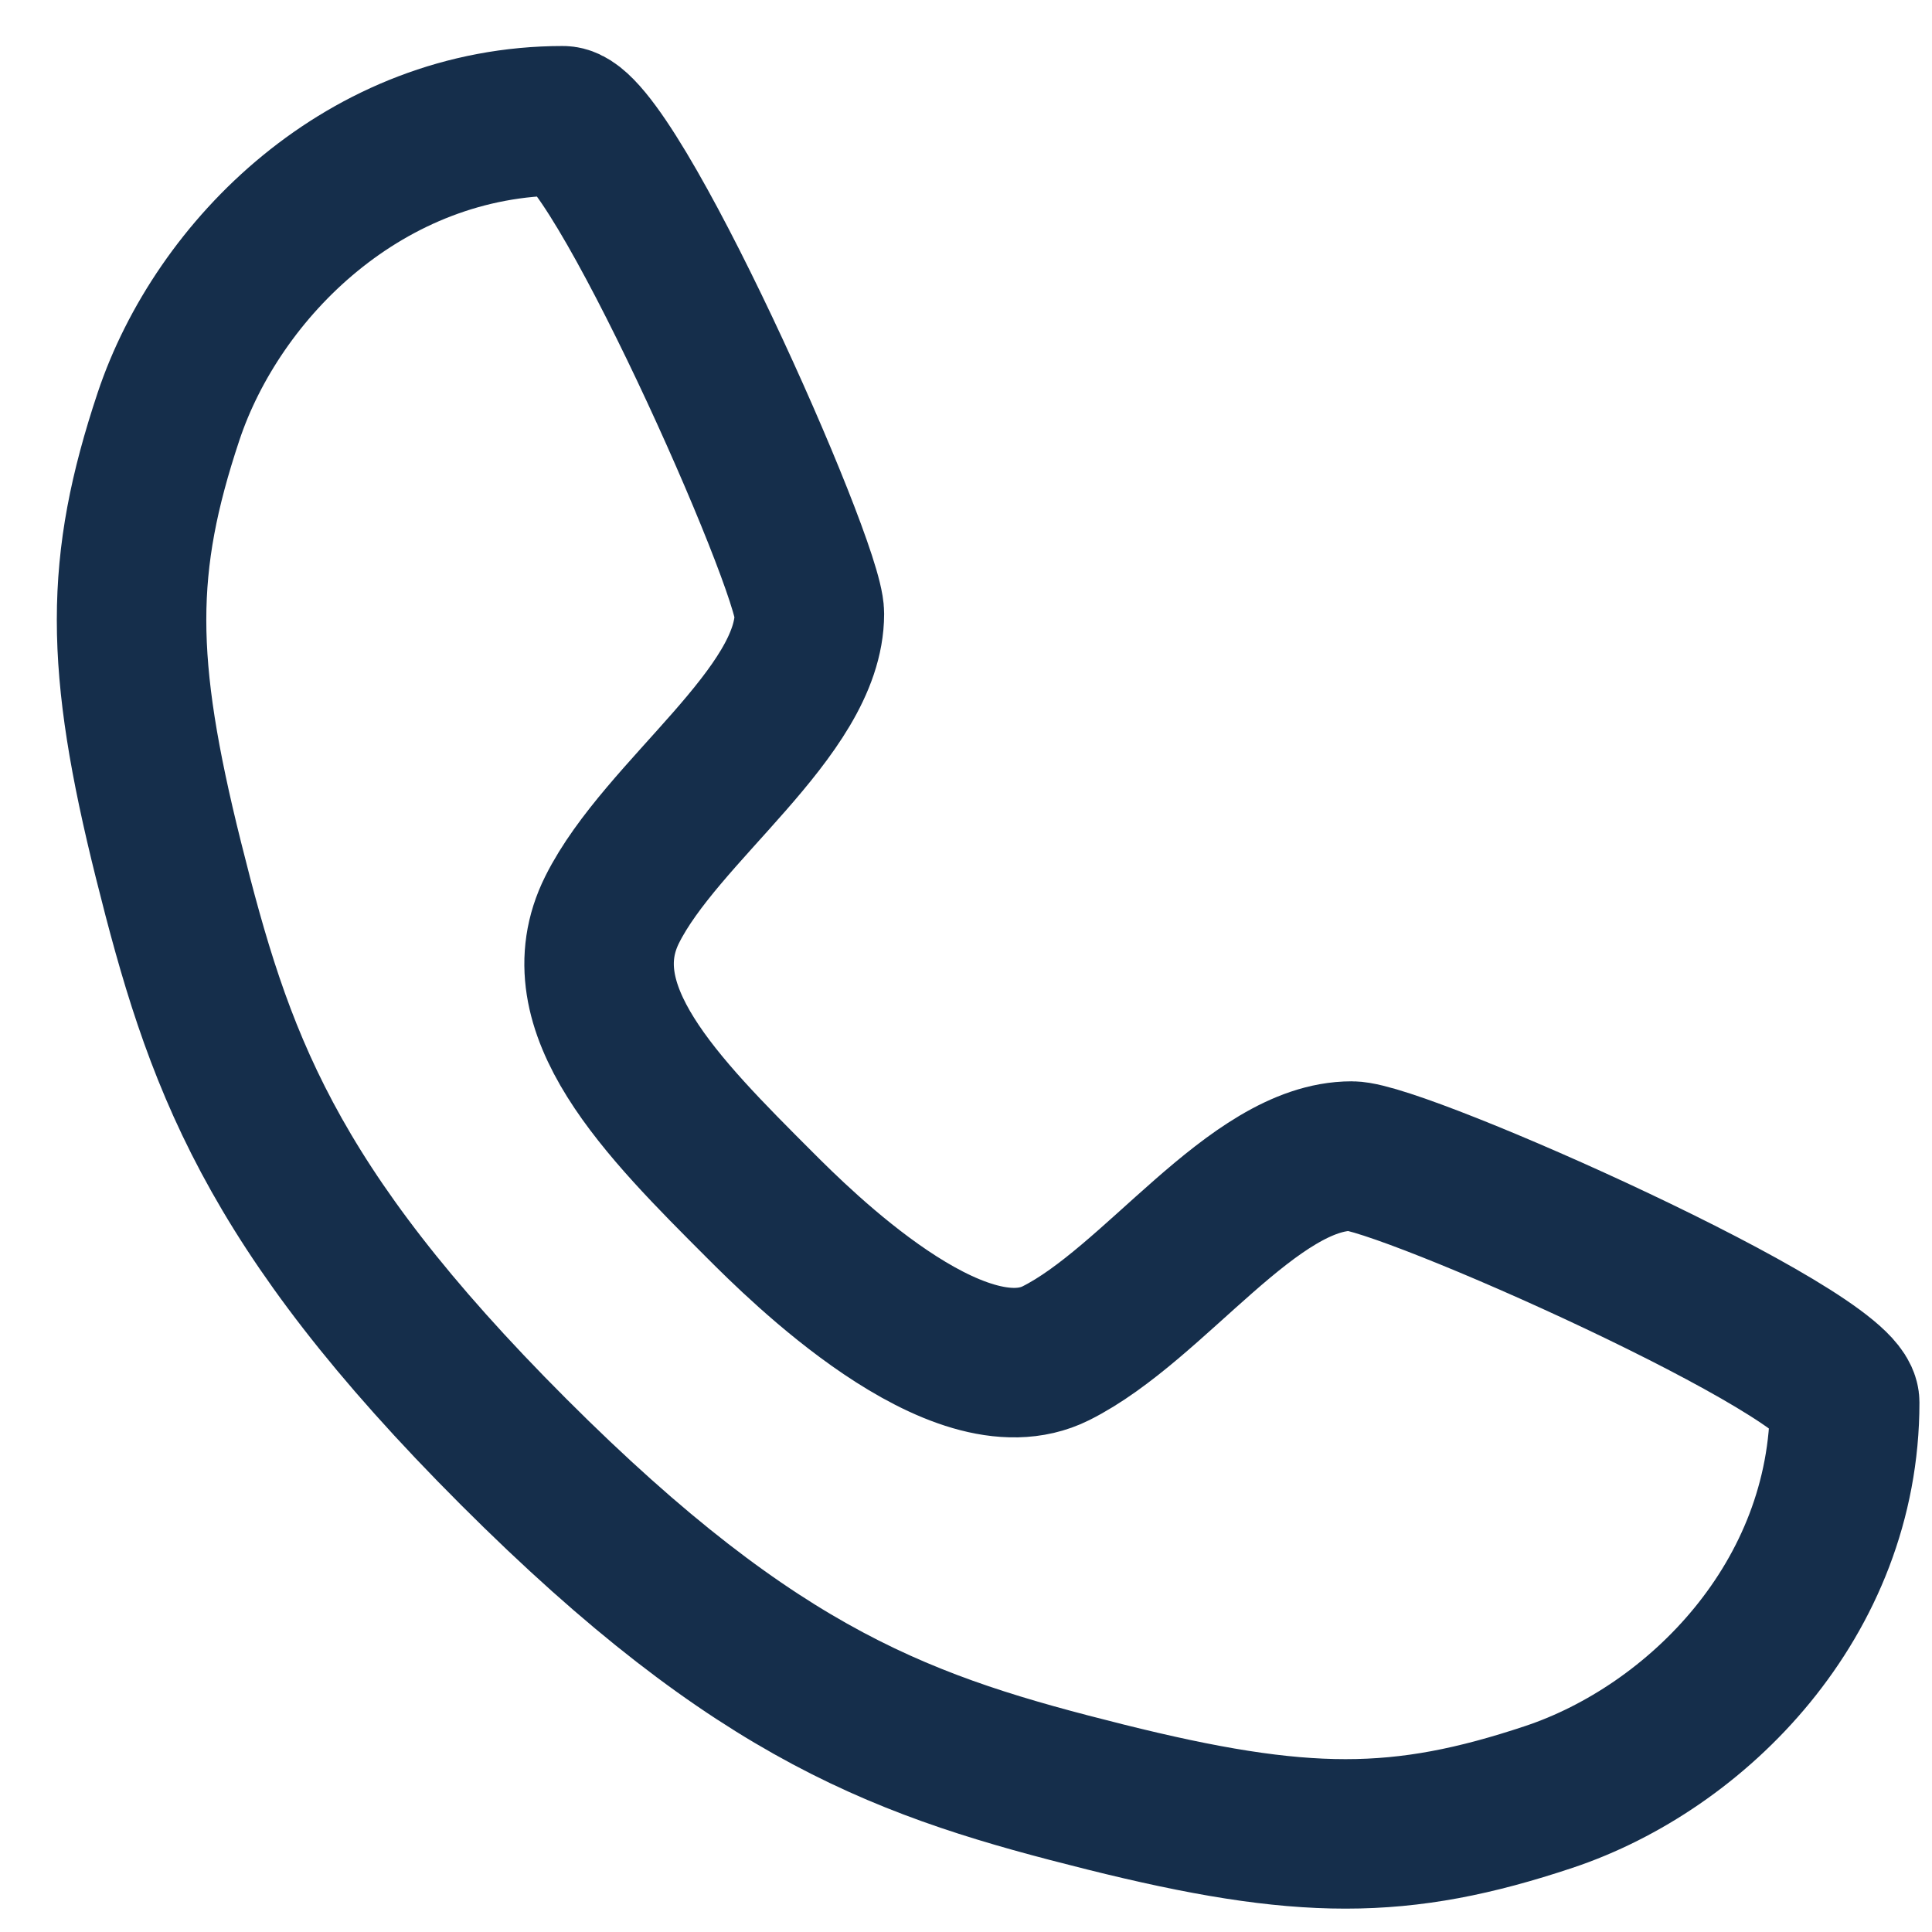
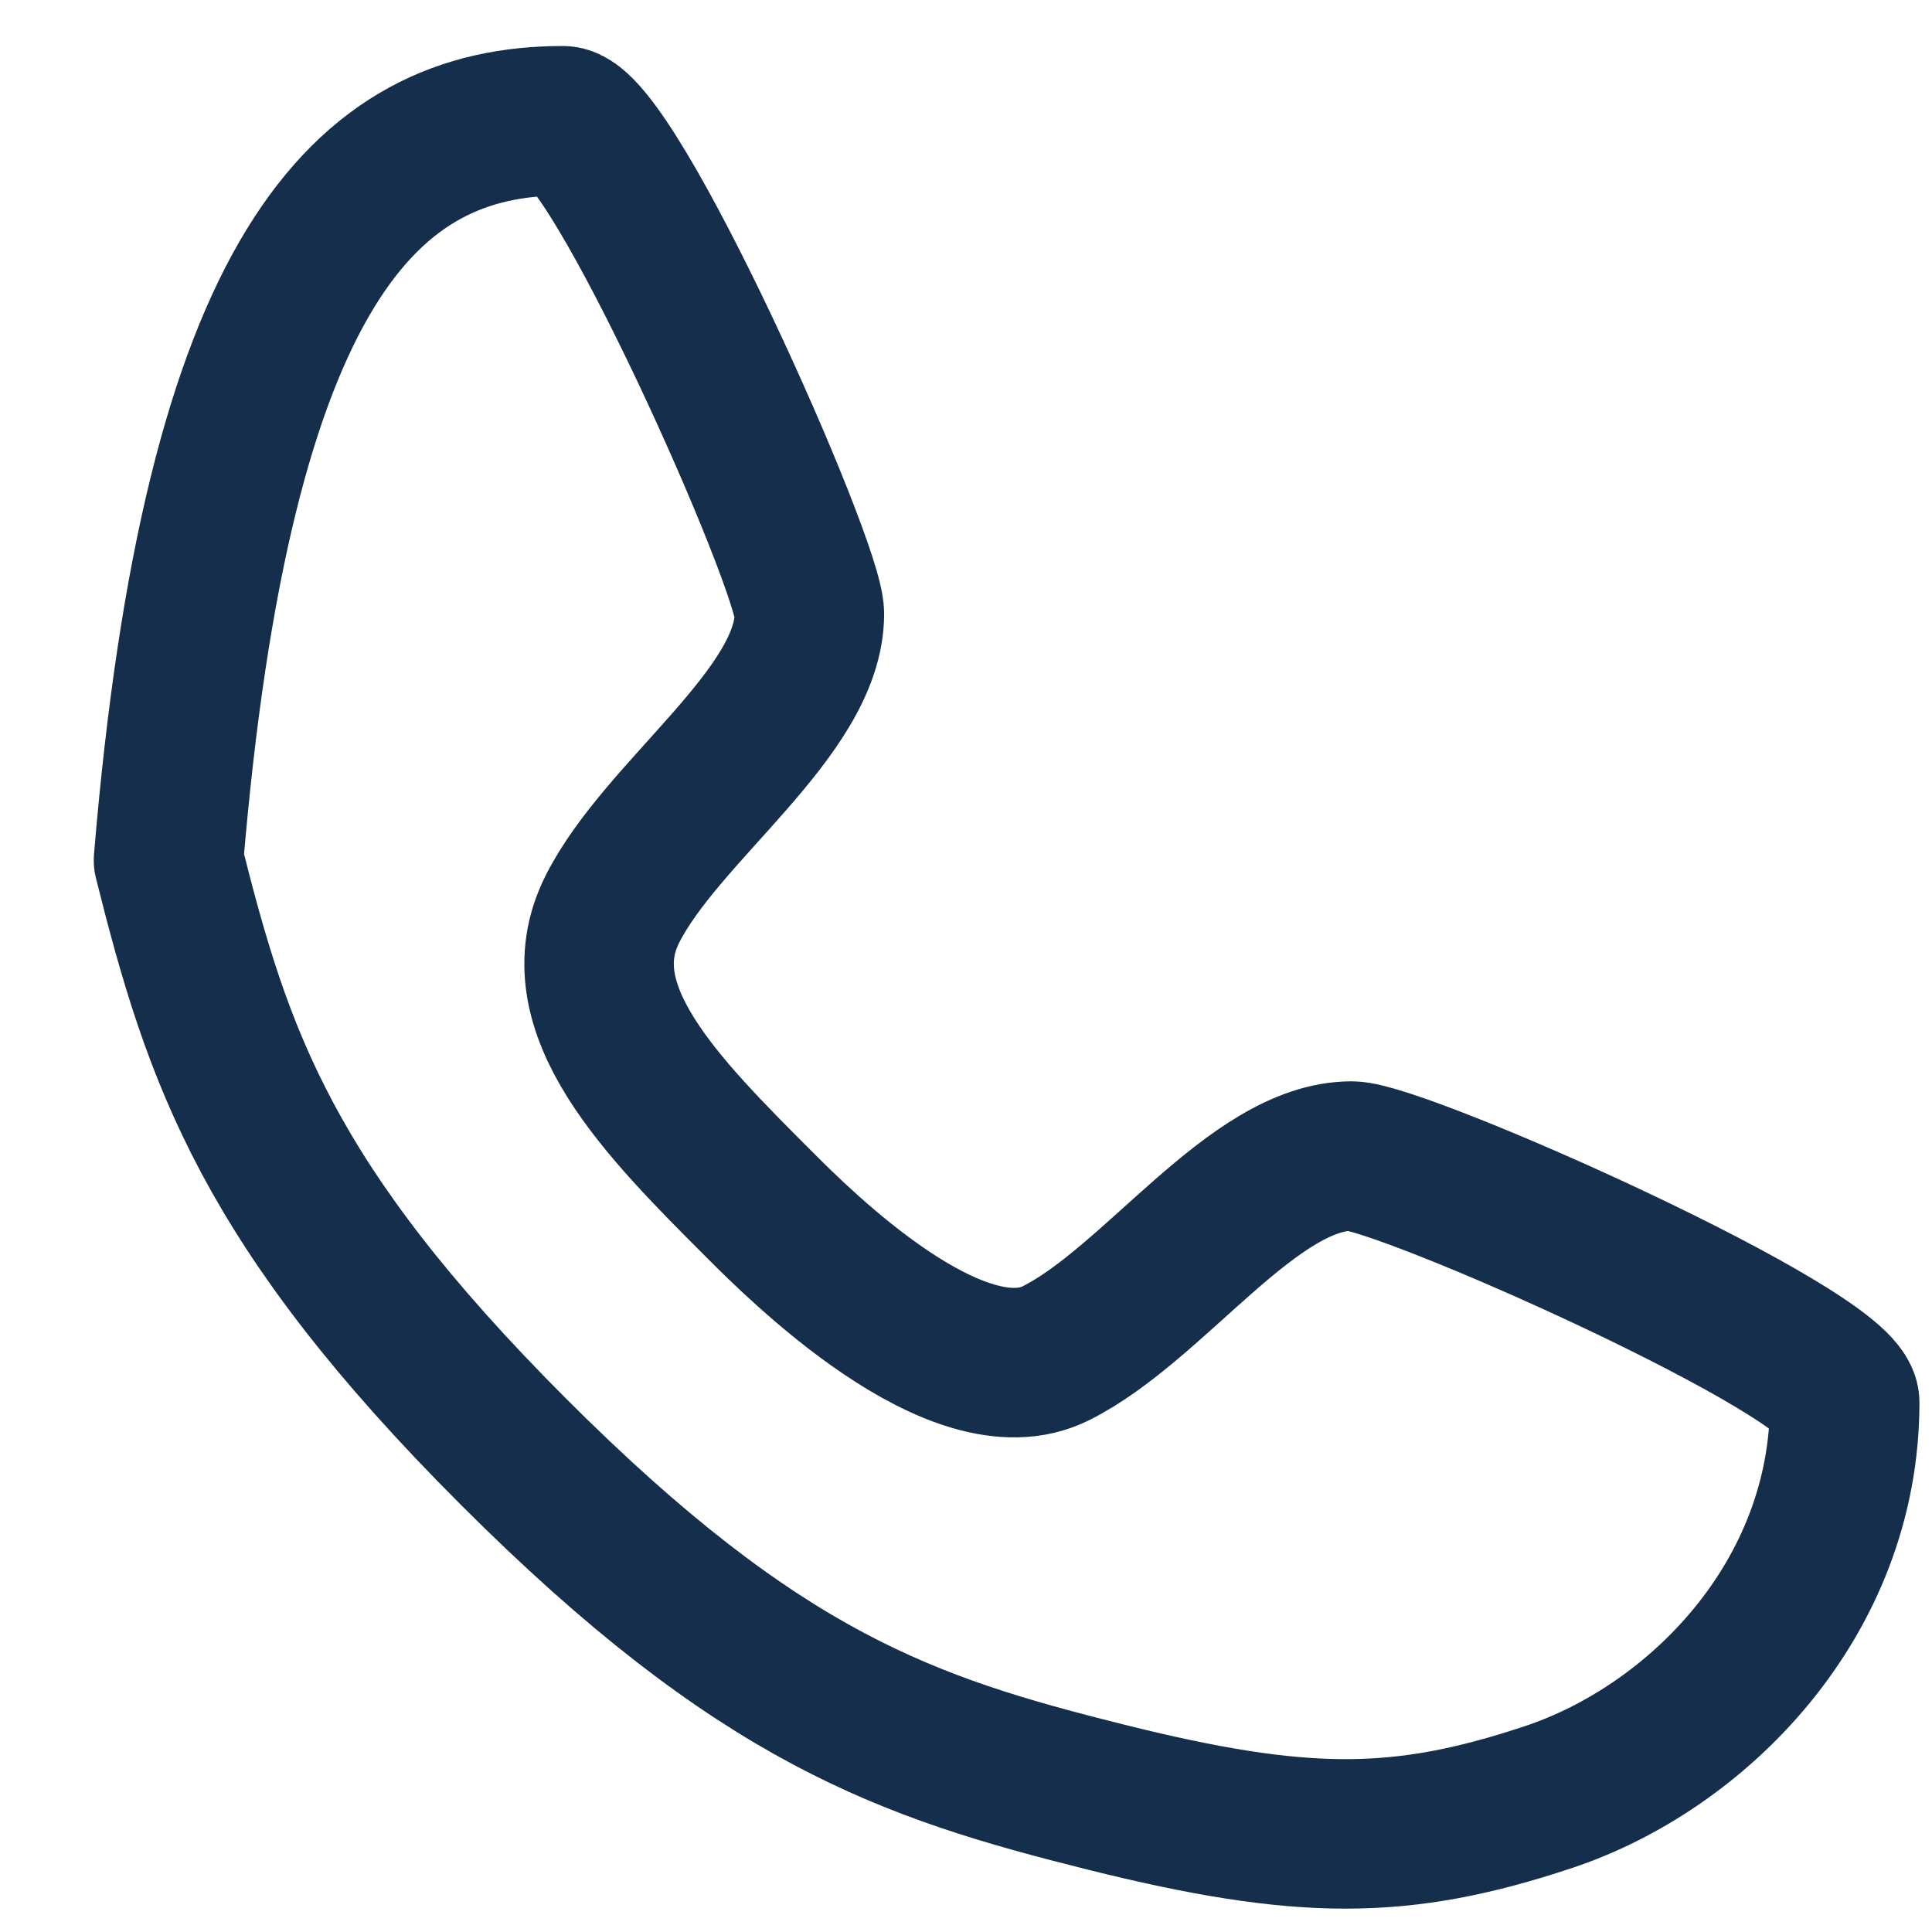
<svg xmlns="http://www.w3.org/2000/svg" viewBox="0 0 32 32" fill="none">
-   <path d="M9.323 2C10.14 2 13.406 9.349 13.406 10.165C13.406 11.799 10.957 13.432 10.14 15.065C9.323 16.698 10.957 18.331 12.59 19.964C13.227 20.601 15.856 23.23 17.489 22.414C19.122 21.597 20.755 19.148 22.388 19.148C23.205 19.148 30.554 22.414 30.554 23.23C30.554 26.496 28.104 28.946 25.654 29.763C23.205 30.579 21.572 30.579 18.305 29.763C15.039 28.946 12.59 28.13 8.507 24.047C4.424 19.964 3.608 17.514 2.791 14.248C1.975 10.982 1.975 9.349 2.791 6.899C3.608 4.45 6.057 2 9.323 2Z" stroke="#152E4B" stroke-width="2.476" stroke-linecap="round" stroke-linejoin="round" />
+   <path d="M9.323 2C10.14 2 13.406 9.349 13.406 10.165C13.406 11.799 10.957 13.432 10.14 15.065C9.323 16.698 10.957 18.331 12.59 19.964C13.227 20.601 15.856 23.23 17.489 22.414C19.122 21.597 20.755 19.148 22.388 19.148C23.205 19.148 30.554 22.414 30.554 23.23C30.554 26.496 28.104 28.946 25.654 29.763C23.205 30.579 21.572 30.579 18.305 29.763C15.039 28.946 12.59 28.13 8.507 24.047C4.424 19.964 3.608 17.514 2.791 14.248C3.608 4.45 6.057 2 9.323 2Z" stroke="#152E4B" stroke-width="2.476" stroke-linecap="round" stroke-linejoin="round" />
</svg>